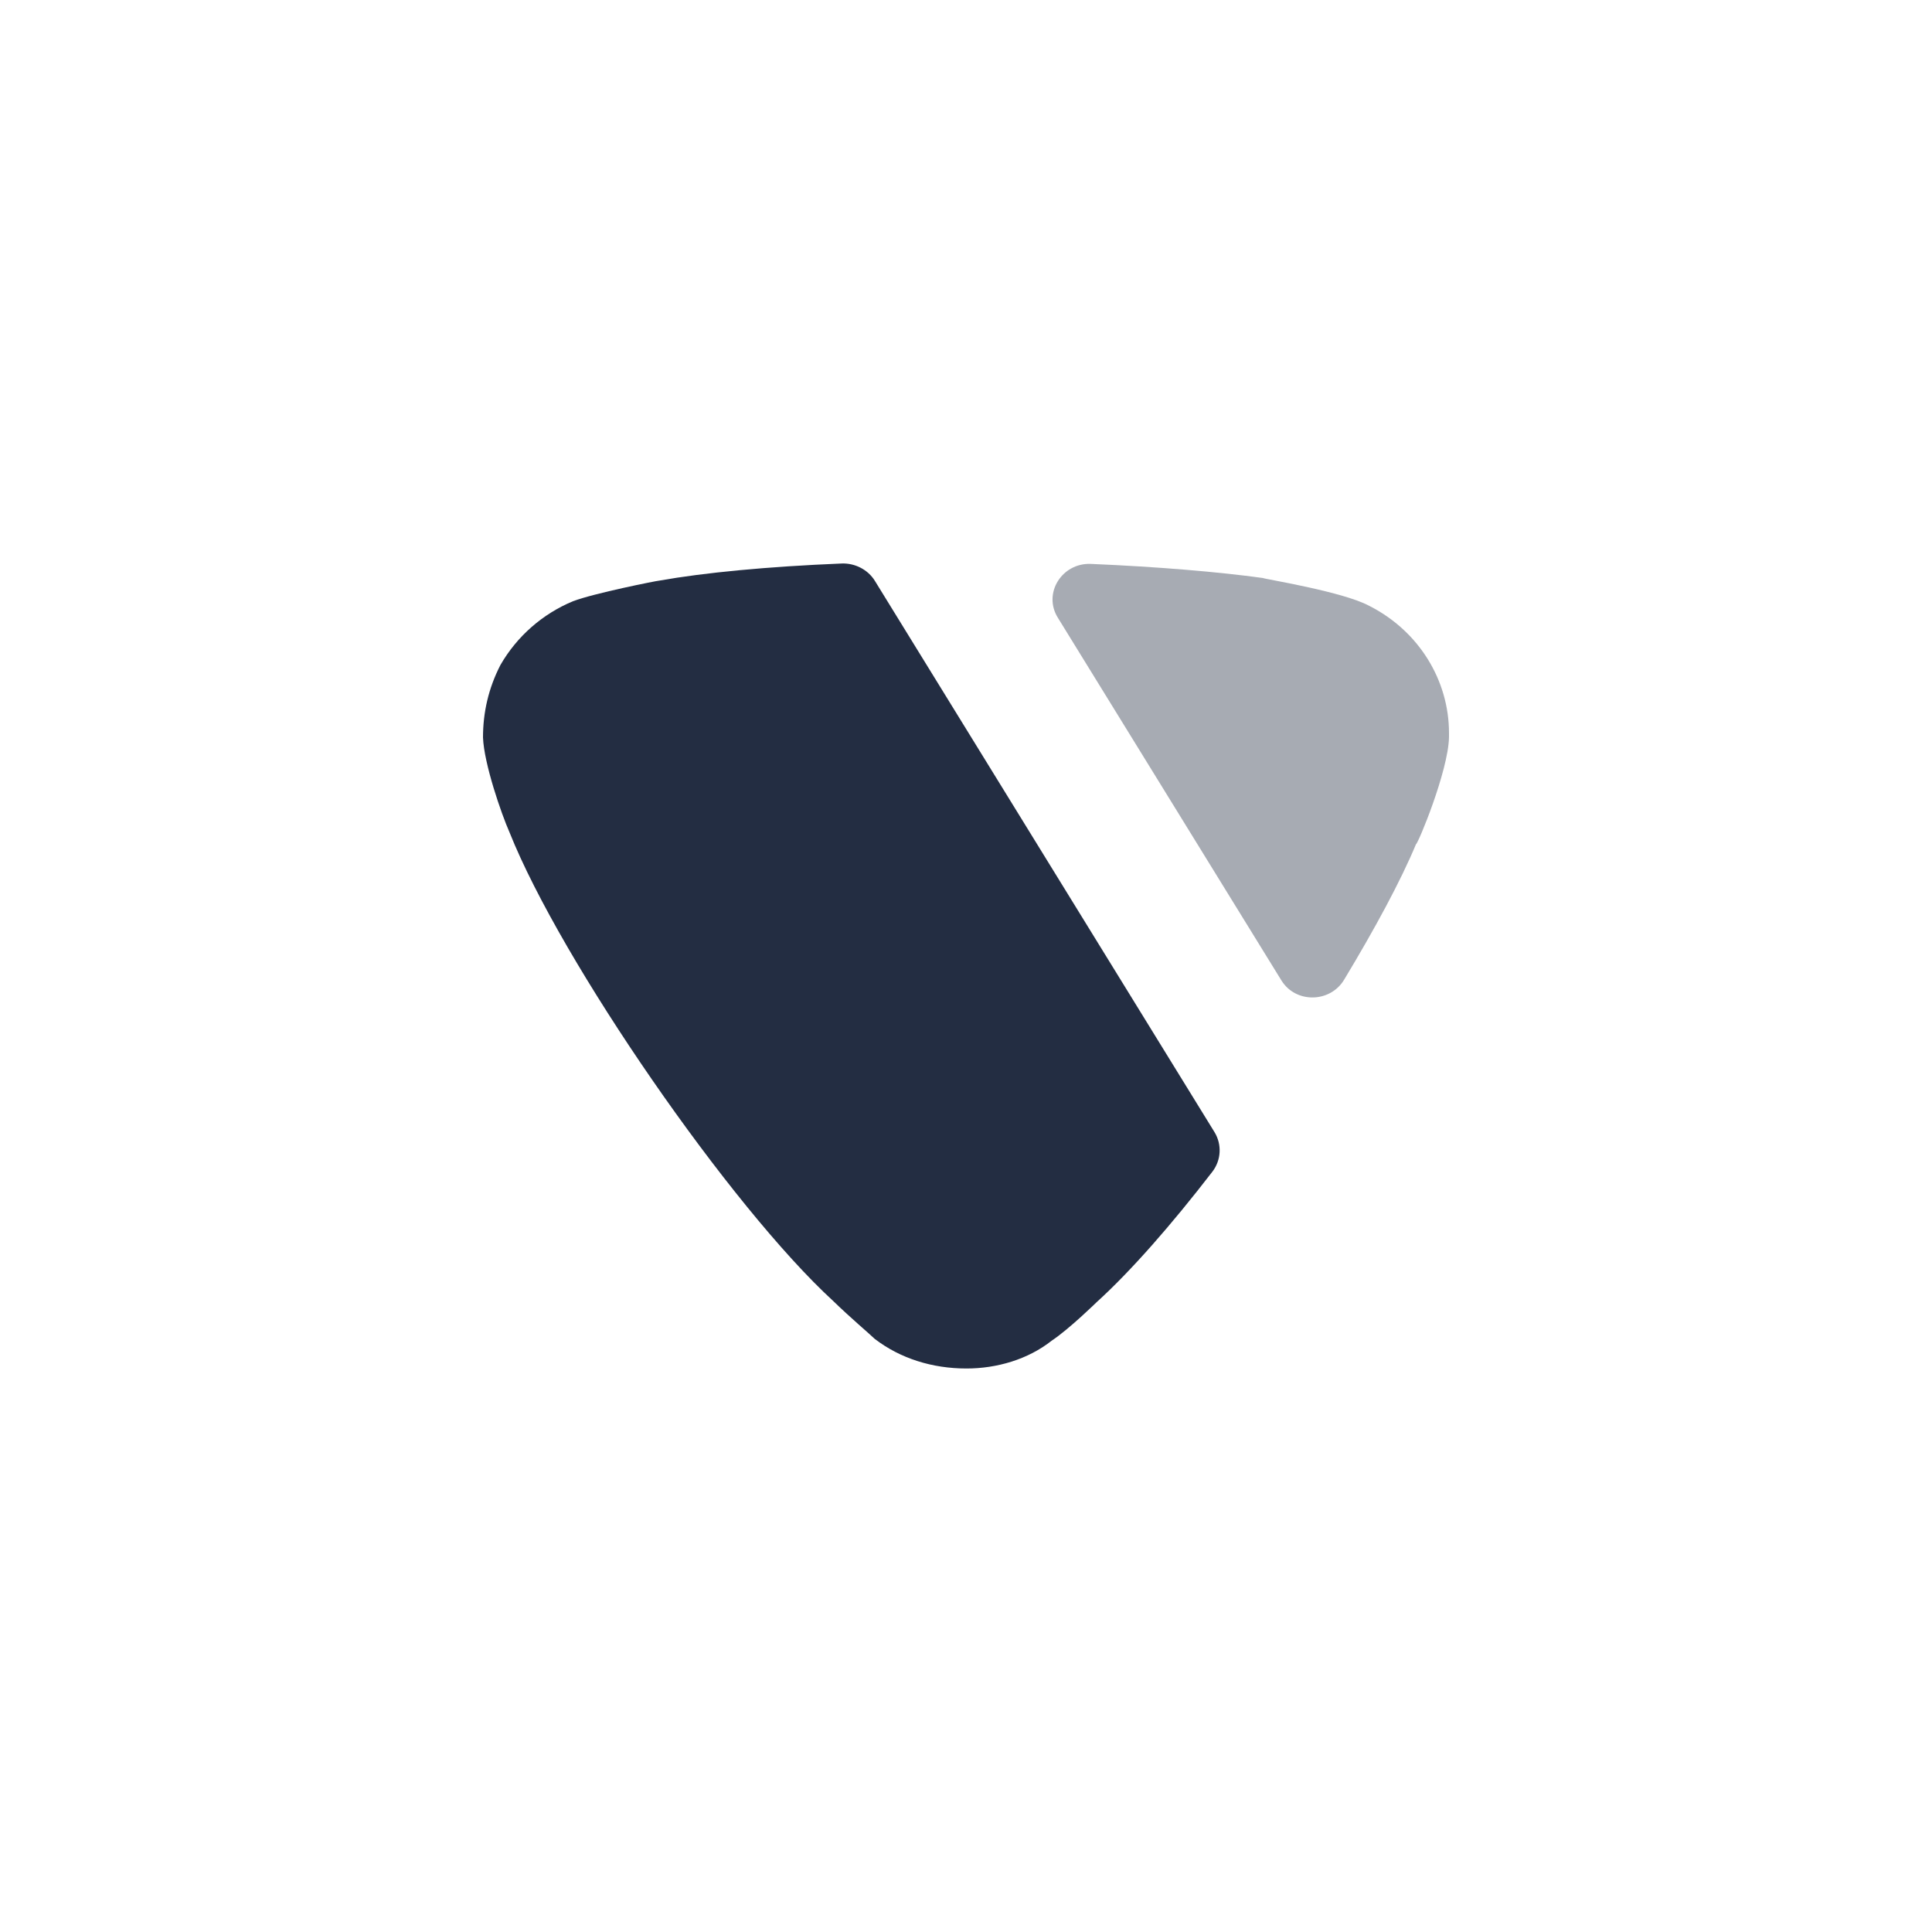
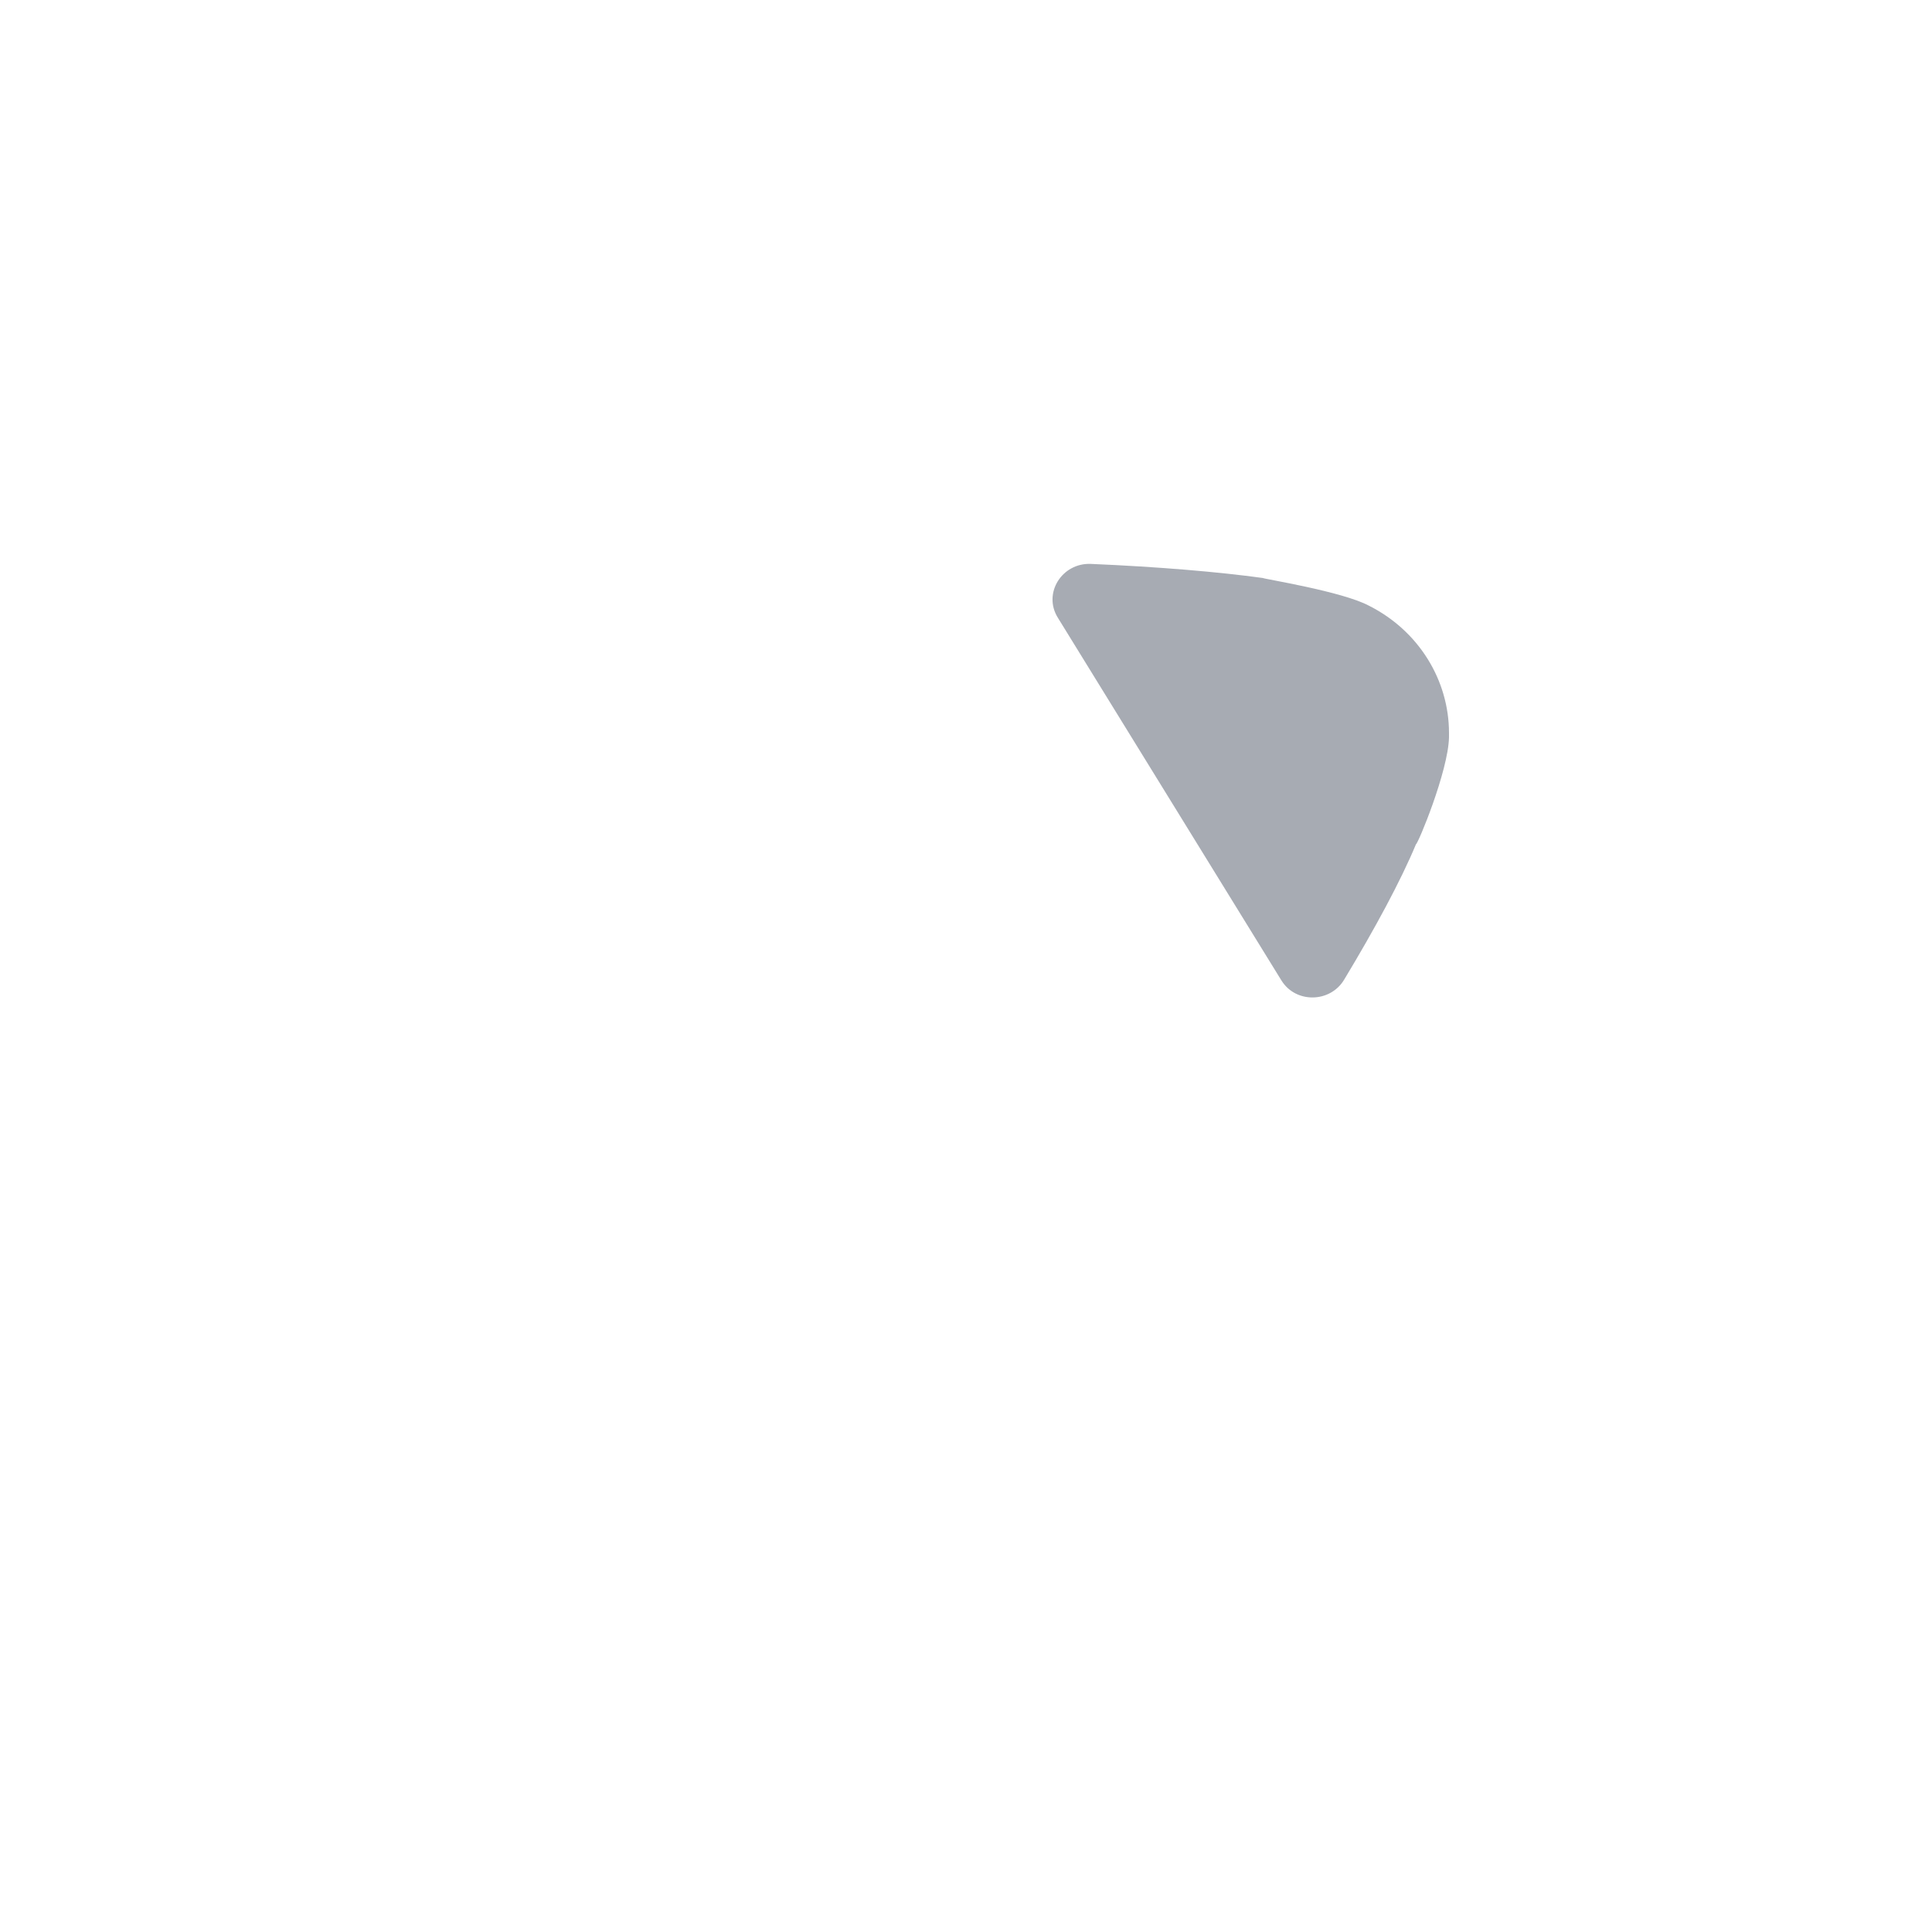
<svg xmlns="http://www.w3.org/2000/svg" width="24" height="24" viewBox="0 0 24 24" fill="none">
-   <path d="M10.867 7.214L15.086 14.062C15.181 14.216 15.171 14.412 15.06 14.556C14.559 15.206 14.051 15.788 13.624 16.175C13.624 16.175 13.282 16.51 13.065 16.654C12.769 16.888 12.382 17 12.006 17C11.584 17 11.185 16.877 10.866 16.632C10.809 16.576 10.558 16.364 10.353 16.164C9.077 14.995 6.969 11.945 6.33 10.341C6.227 10.108 6.012 9.485 6 9.161C6 8.85 6.068 8.549 6.217 8.26C6.422 7.904 6.74 7.626 7.117 7.469C7.379 7.369 8.165 7.213 8.188 7.213C8.749 7.113 9.537 7.038 10.457 7C10.622 6.994 10.782 7.077 10.867 7.214Z" fill="#232D42" />
  <path opacity="0.4" d="M13.14 7.672C12.953 7.37 13.192 6.99 13.551 7.005C14.393 7.041 15.135 7.104 15.687 7.18C15.699 7.192 16.678 7.347 17.009 7.526C17.624 7.837 18 8.449 18 9.106V9.161C17.989 9.585 17.613 10.487 17.59 10.487C17.401 10.941 17.081 11.534 16.696 12.172C16.522 12.459 16.095 12.466 15.918 12.179L13.14 7.672Z" fill="#232D42" />
</svg>